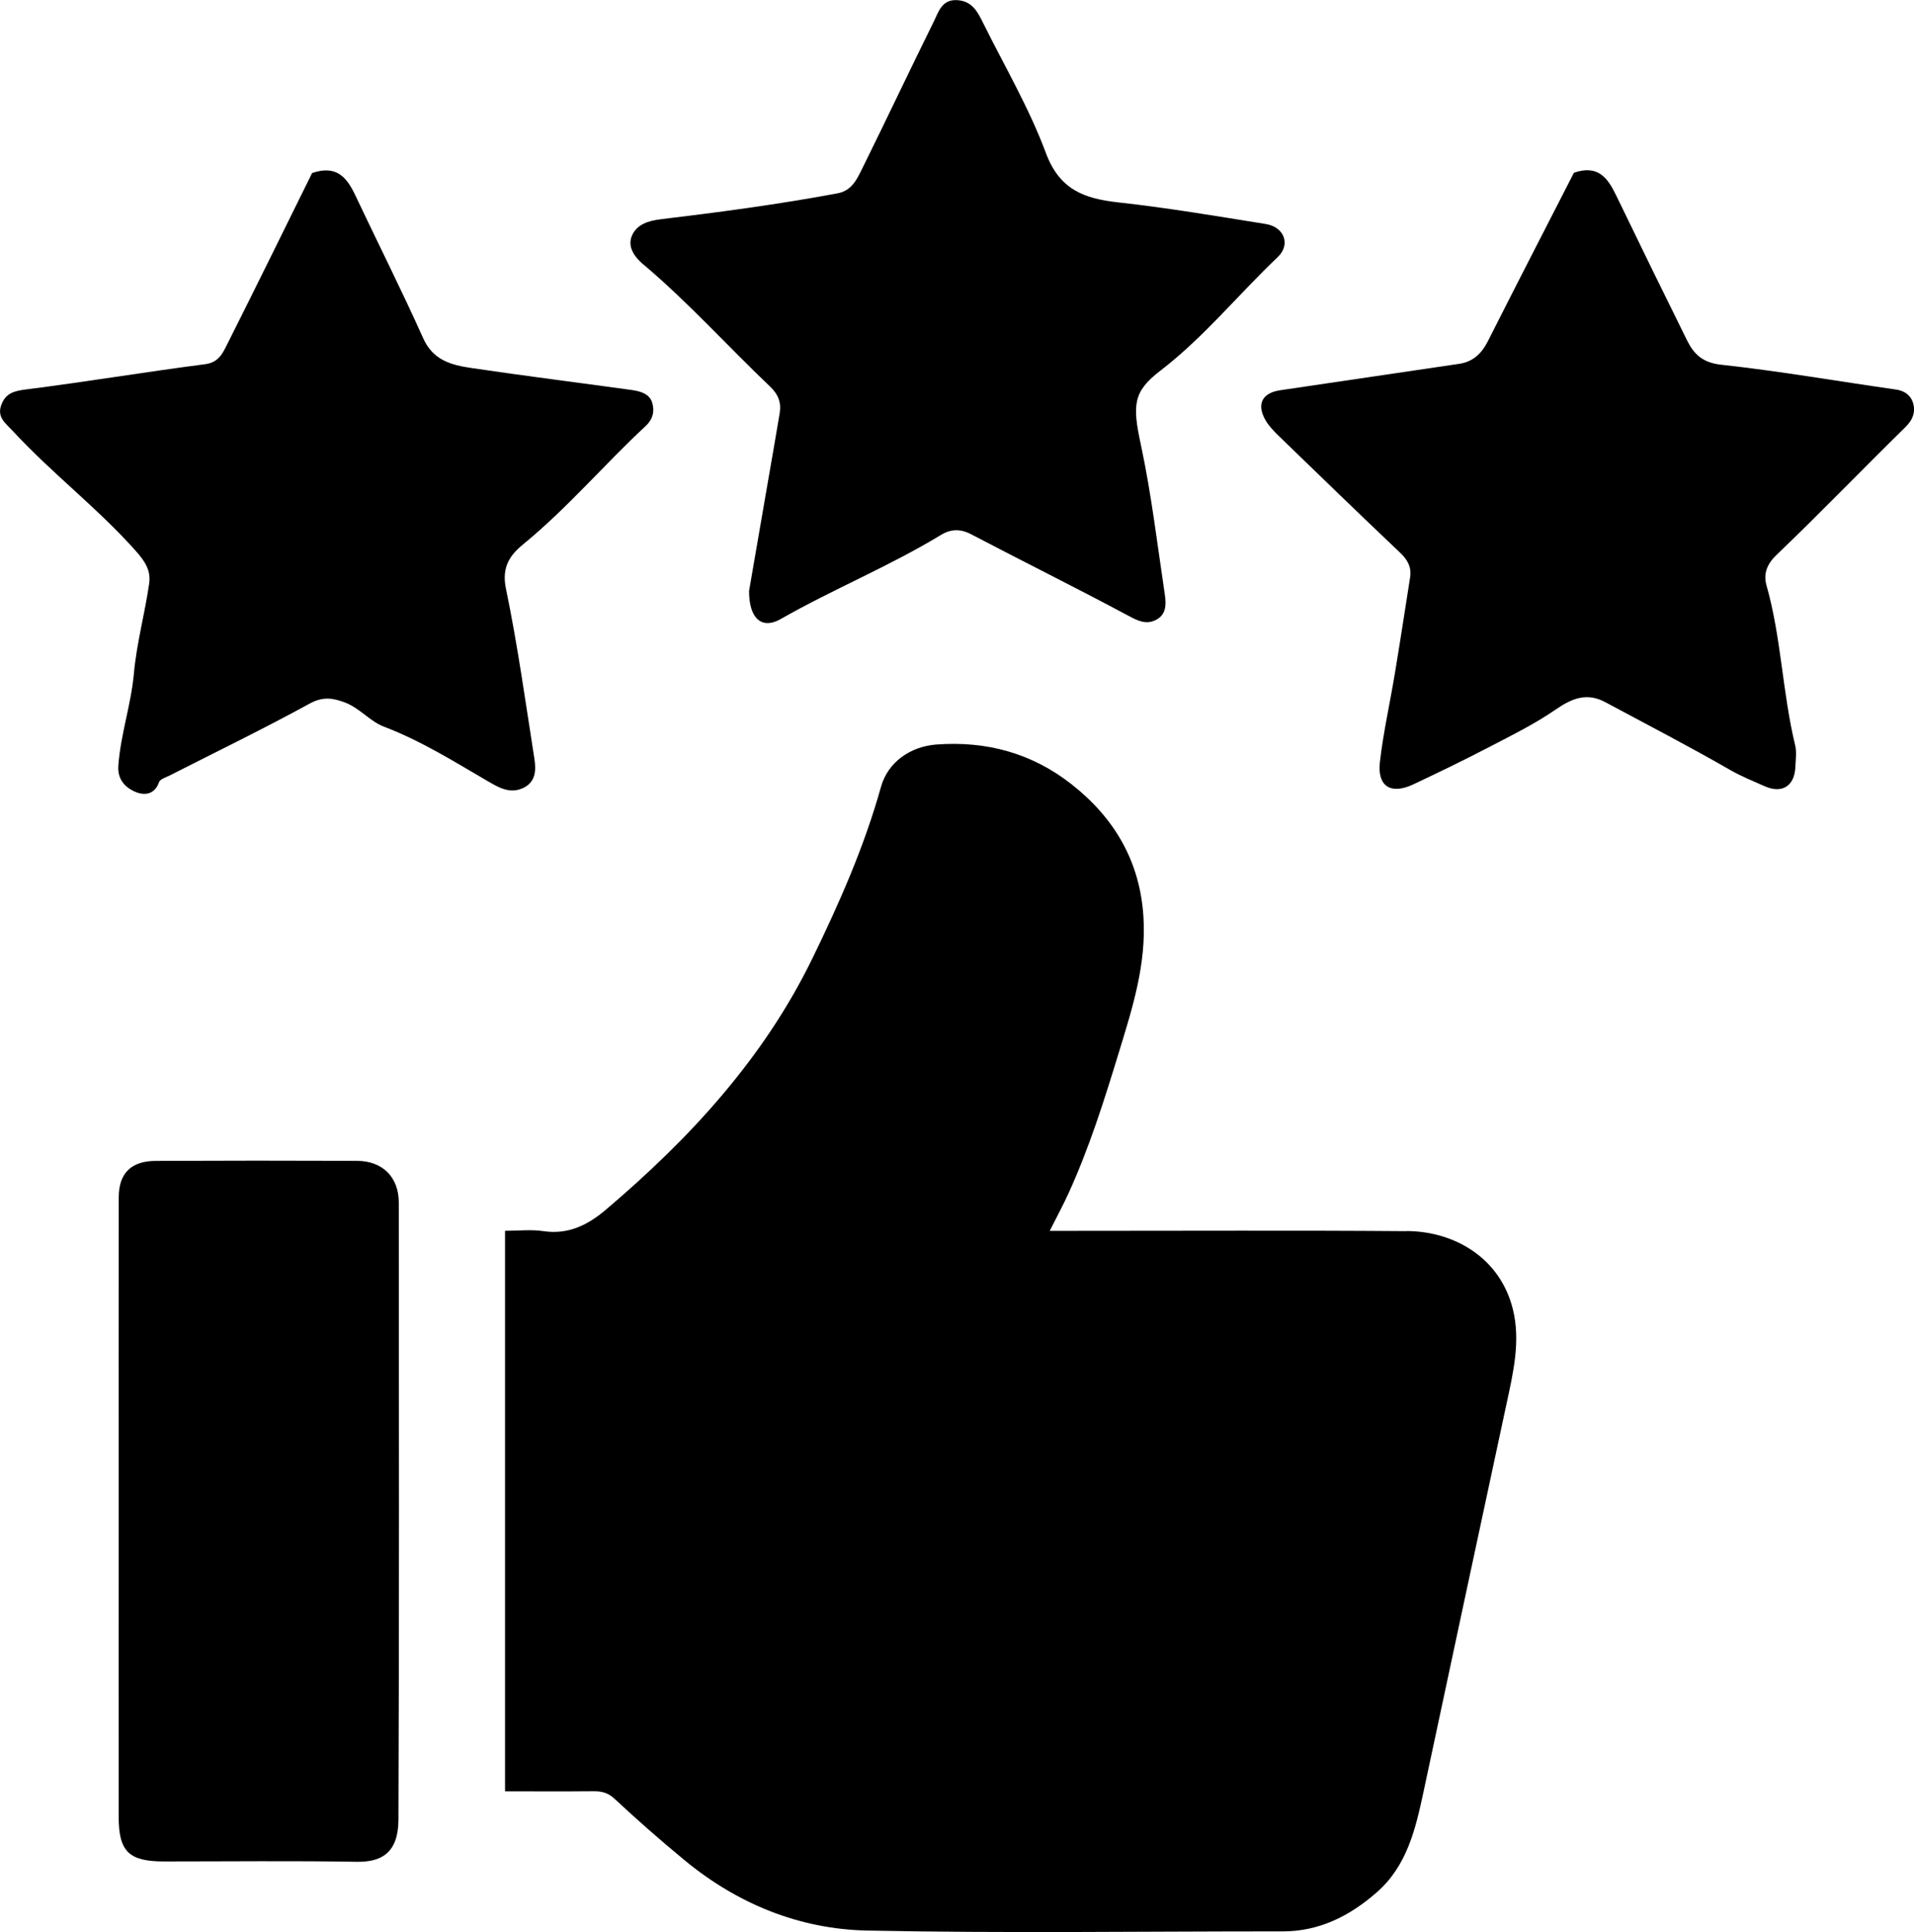
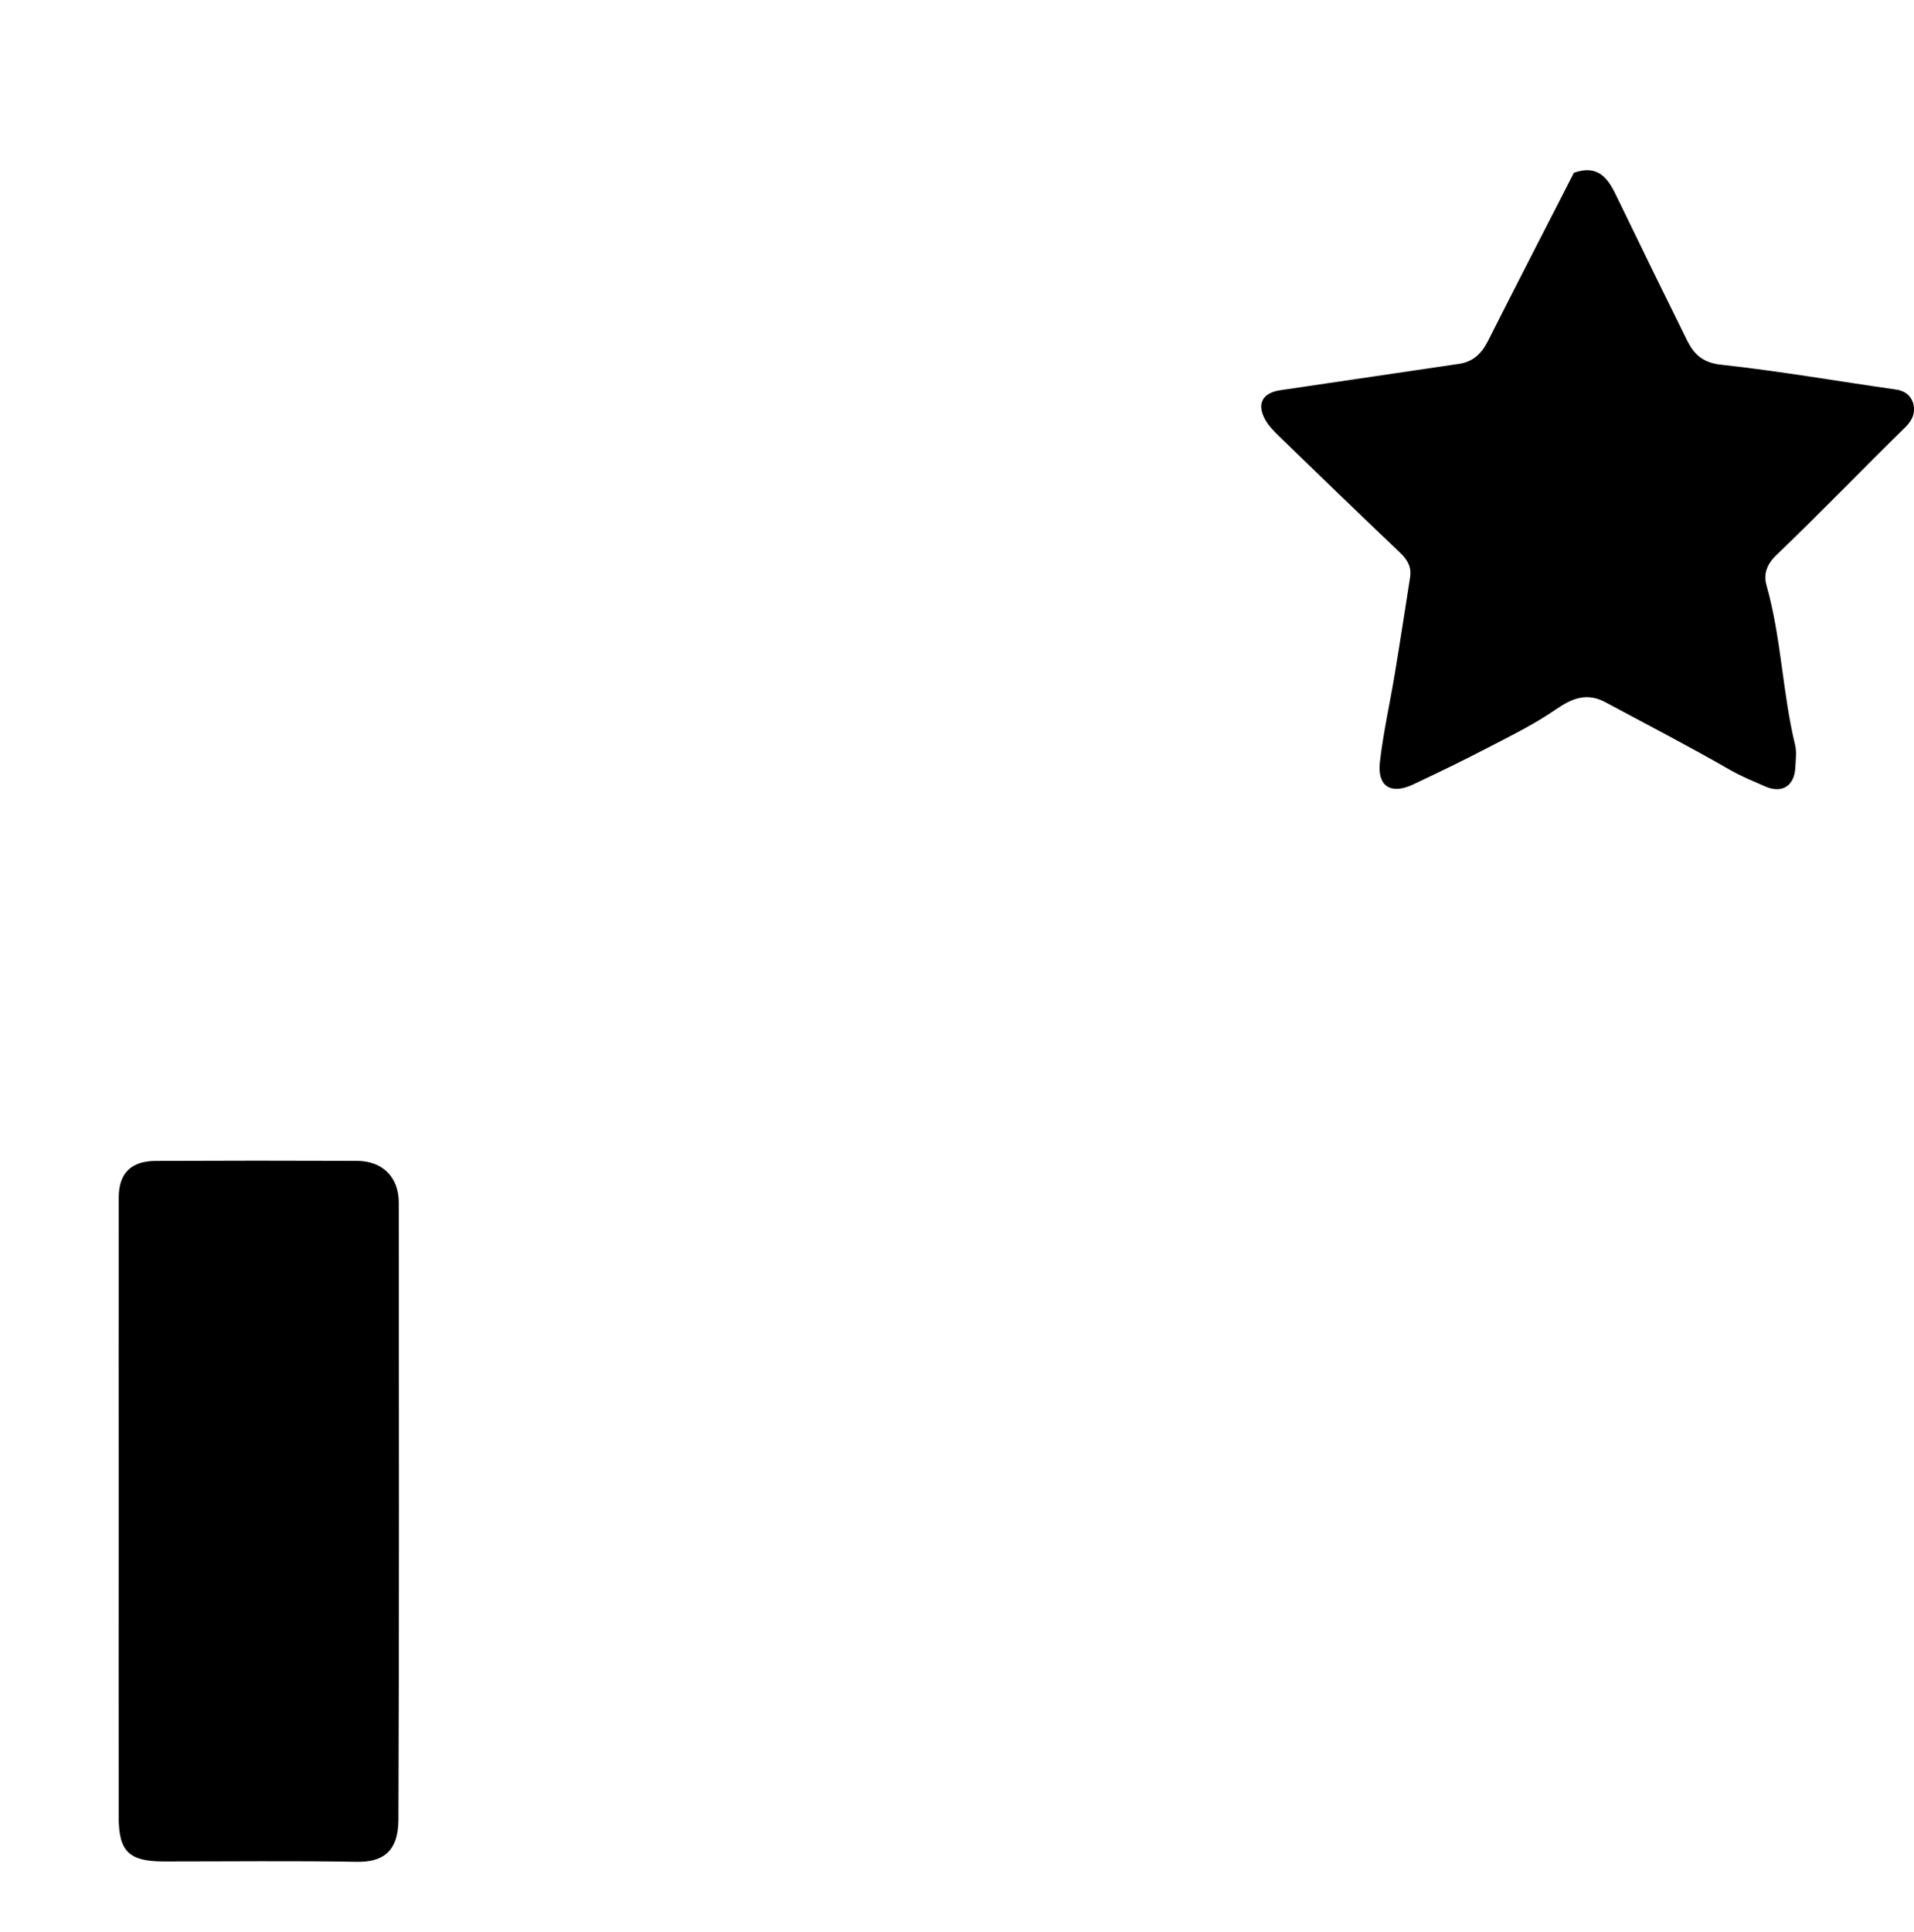
<svg xmlns="http://www.w3.org/2000/svg" id="Layer_1" viewBox="0 0 437.19 441.25">
-   <path d="m321.35,281.16c-25.32-.2-50.65-.06-75.97-.07-1.7,0-3.4,0-5.6,0,1.74-3.45,3.11-5.98,4.3-8.6,4.74-10.4,8.16-21.26,11.5-32.19,3.1-10.14,6.29-20.08,5.6-30.95-.8-12.73-6.68-22.57-16.36-30.2-9-7.1-19.44-9.99-30.97-9.12-5.79.44-11.01,3.92-12.62,9.67-3.81,13.64-9.52,26.56-15.68,39.2-11.12,22.82-27.99,41.11-47.2,57.39-4.13,3.5-8.58,5.71-14.27,4.86-2.75-.41-5.61-.07-8.72-.07v128.01c6.91,0,13.55.04,20.19-.02,1.88-.02,3.31.31,4.84,1.73,5.17,4.83,10.49,9.49,15.94,13.99,12.1,9.99,26.25,15.77,41.73,16.09,31.64.65,63.31.17,94.96.19,8.37,0,15.25-3.52,21.37-8.84,7.07-6.13,8.98-14.7,10.82-23.28,6.29-29.43,12.56-58.86,18.89-88.28,1.55-7.18,3.27-14.43,1.46-21.71-2.89-11.64-13.25-17.75-24.21-17.83Z" />
-   <path d="m147.03,60.45c10.23,8.64,19.17,18.61,28.85,27.81,1.91,1.82,2.61,3.69,2.21,6.11-.81,4.94-1.69,9.87-2.54,14.8-1.54,8.92-3.08,17.85-4.45,25.77-.02,6.5,3.03,8.82,7.21,6.44,11.98-6.84,24.82-12.04,36.62-19.22,2.17-1.32,4.37-1.47,6.87-.16,11.95,6.27,24.05,12.25,35.94,18.62,2.22,1.19,4.1,2.1,6.34.93,2.3-1.2,2.32-3.52,2-5.67-1.73-11.51-3.08-23.11-5.52-34.47-1.93-9.01-1.72-11.99,4.5-16.77,9.92-7.61,17.77-17.36,26.78-25.91,3.04-2.88,1.51-6.89-2.71-7.57-11.21-1.8-22.42-3.7-33.7-4.94-7.78-.86-13.42-2.89-16.54-11.3-3.8-10.22-9.41-19.77-14.29-29.59-1.24-2.5-2.45-5.05-5.88-5.29-3.58-.25-4.31,2.63-5.41,4.85-5.52,11.16-10.84,22.43-16.36,33.6-1.2,2.42-2.36,5.04-5.63,5.66-13.38,2.5-26.87,4.3-40.37,5.92-2.84.34-5.39,1.15-6.53,3.58-1.27,2.73.57,5.09,2.62,6.83Z" />
  <path d="m436.9,91.81c-.5-1.51-1.87-2.57-3.76-2.84-13.34-1.9-26.63-4.22-40.01-5.68-4.21-.46-6.21-2.39-7.78-5.56-5.45-11.01-10.85-22.04-16.19-33.1-1.91-3.97-4.15-7.1-9.65-5.18-6.55,12.79-13.16,25.61-19.66,38.48-1.43,2.83-3.41,4.7-6.56,5.16-13.62,2.02-27.25,4.01-40.87,6.03-4.19.62-5.47,3.25-3.3,6.94.74,1.25,1.8,2.35,2.85,3.38,9.25,8.96,18.5,17.93,27.85,26.79,1.72,1.63,2.63,3.32,2.27,5.63-1.15,7.36-2.28,14.72-3.5,22.06-1.11,6.72-2.63,13.38-3.4,20.13-.63,5.56,2.53,7.49,7.63,5.08,5.67-2.68,11.33-5.4,16.89-8.3,5.32-2.77,10.77-5.43,15.69-8.83,3.74-2.59,7.14-3.87,11.29-1.64,9.53,5.11,19.14,10.09,28.51,15.48,2.56,1.47,5.24,2.53,7.88,3.71,4.03,1.79,6.84-.1,7.01-4.4.07-1.66.33-3.41-.05-4.98-2.91-12.02-3.15-24.5-6.53-36.44-.72-2.55-.05-4.78,2.28-7.01,9.99-9.54,19.56-19.52,29.44-29.18,1.82-1.78,2.37-3.66,1.68-5.73Z" />
-   <path d="m119.37,180.02c3.02-1.34,3.11-4.11,2.69-6.77-2.04-12.97-3.83-25.99-6.5-38.84-1.01-4.87.9-7.63,3.97-10.13,10.06-8.23,18.45-18.17,27.93-26.97,1.76-1.64,2.07-3.5,1.51-5.36-.62-2.06-2.78-2.62-4.71-2.89-12.22-1.7-24.46-3.21-36.66-5.03-4.45-.66-8.67-1.73-10.91-6.73-4.94-11.01-10.38-21.8-15.54-32.71-1.9-4.01-4.23-7-9.86-5.08-6.39,12.93-12.81,26.03-19.37,39.06-1.03,2.05-1.93,4.21-5.11,4.61-13.65,1.76-27.23,4.04-40.89,5.76-2.78.35-4.65.88-5.63,3.56-1.03,2.82,1.01,4.17,2.57,5.86,8.89,9.65,19.4,17.62,28.16,27.46,2.28,2.56,3.46,4.6,3.05,7.47-.99,6.87-2.86,13.59-3.49,20.56-.64,7.08-3.04,13.89-3.55,21.03-.22,3.1,1.53,4.87,3.65,5.86,2,.92,4.56.98,5.65-2.12.25-.7,1.55-1.08,2.41-1.51,10.69-5.45,21.51-10.68,32.03-16.45,3.03-1.66,5.39-1.24,8.1-.2,3.3,1.27,5.67,4.29,8.8,5.48,8.36,3.17,15.83,7.85,23.48,12.3,2.48,1.44,5.12,3.15,8.23,1.77Z" />
  <path d="m81.54,265.11c-15.33-.06-30.65-.06-45.98.01-5.64.03-8.44,2.84-8.44,8.36-.03,23.66-.01,47.31-.01,70.97,0,23.49-.02,46.98,0,70.47,0,7.92,2.33,10.18,10.37,10.18,14.66,0,29.32-.17,43.98.08,5.6.09,9.52-1.96,9.55-9.61.19-46.98.11-93.95.08-140.93,0-5.82-3.7-9.5-9.54-9.53Z" />
</svg>